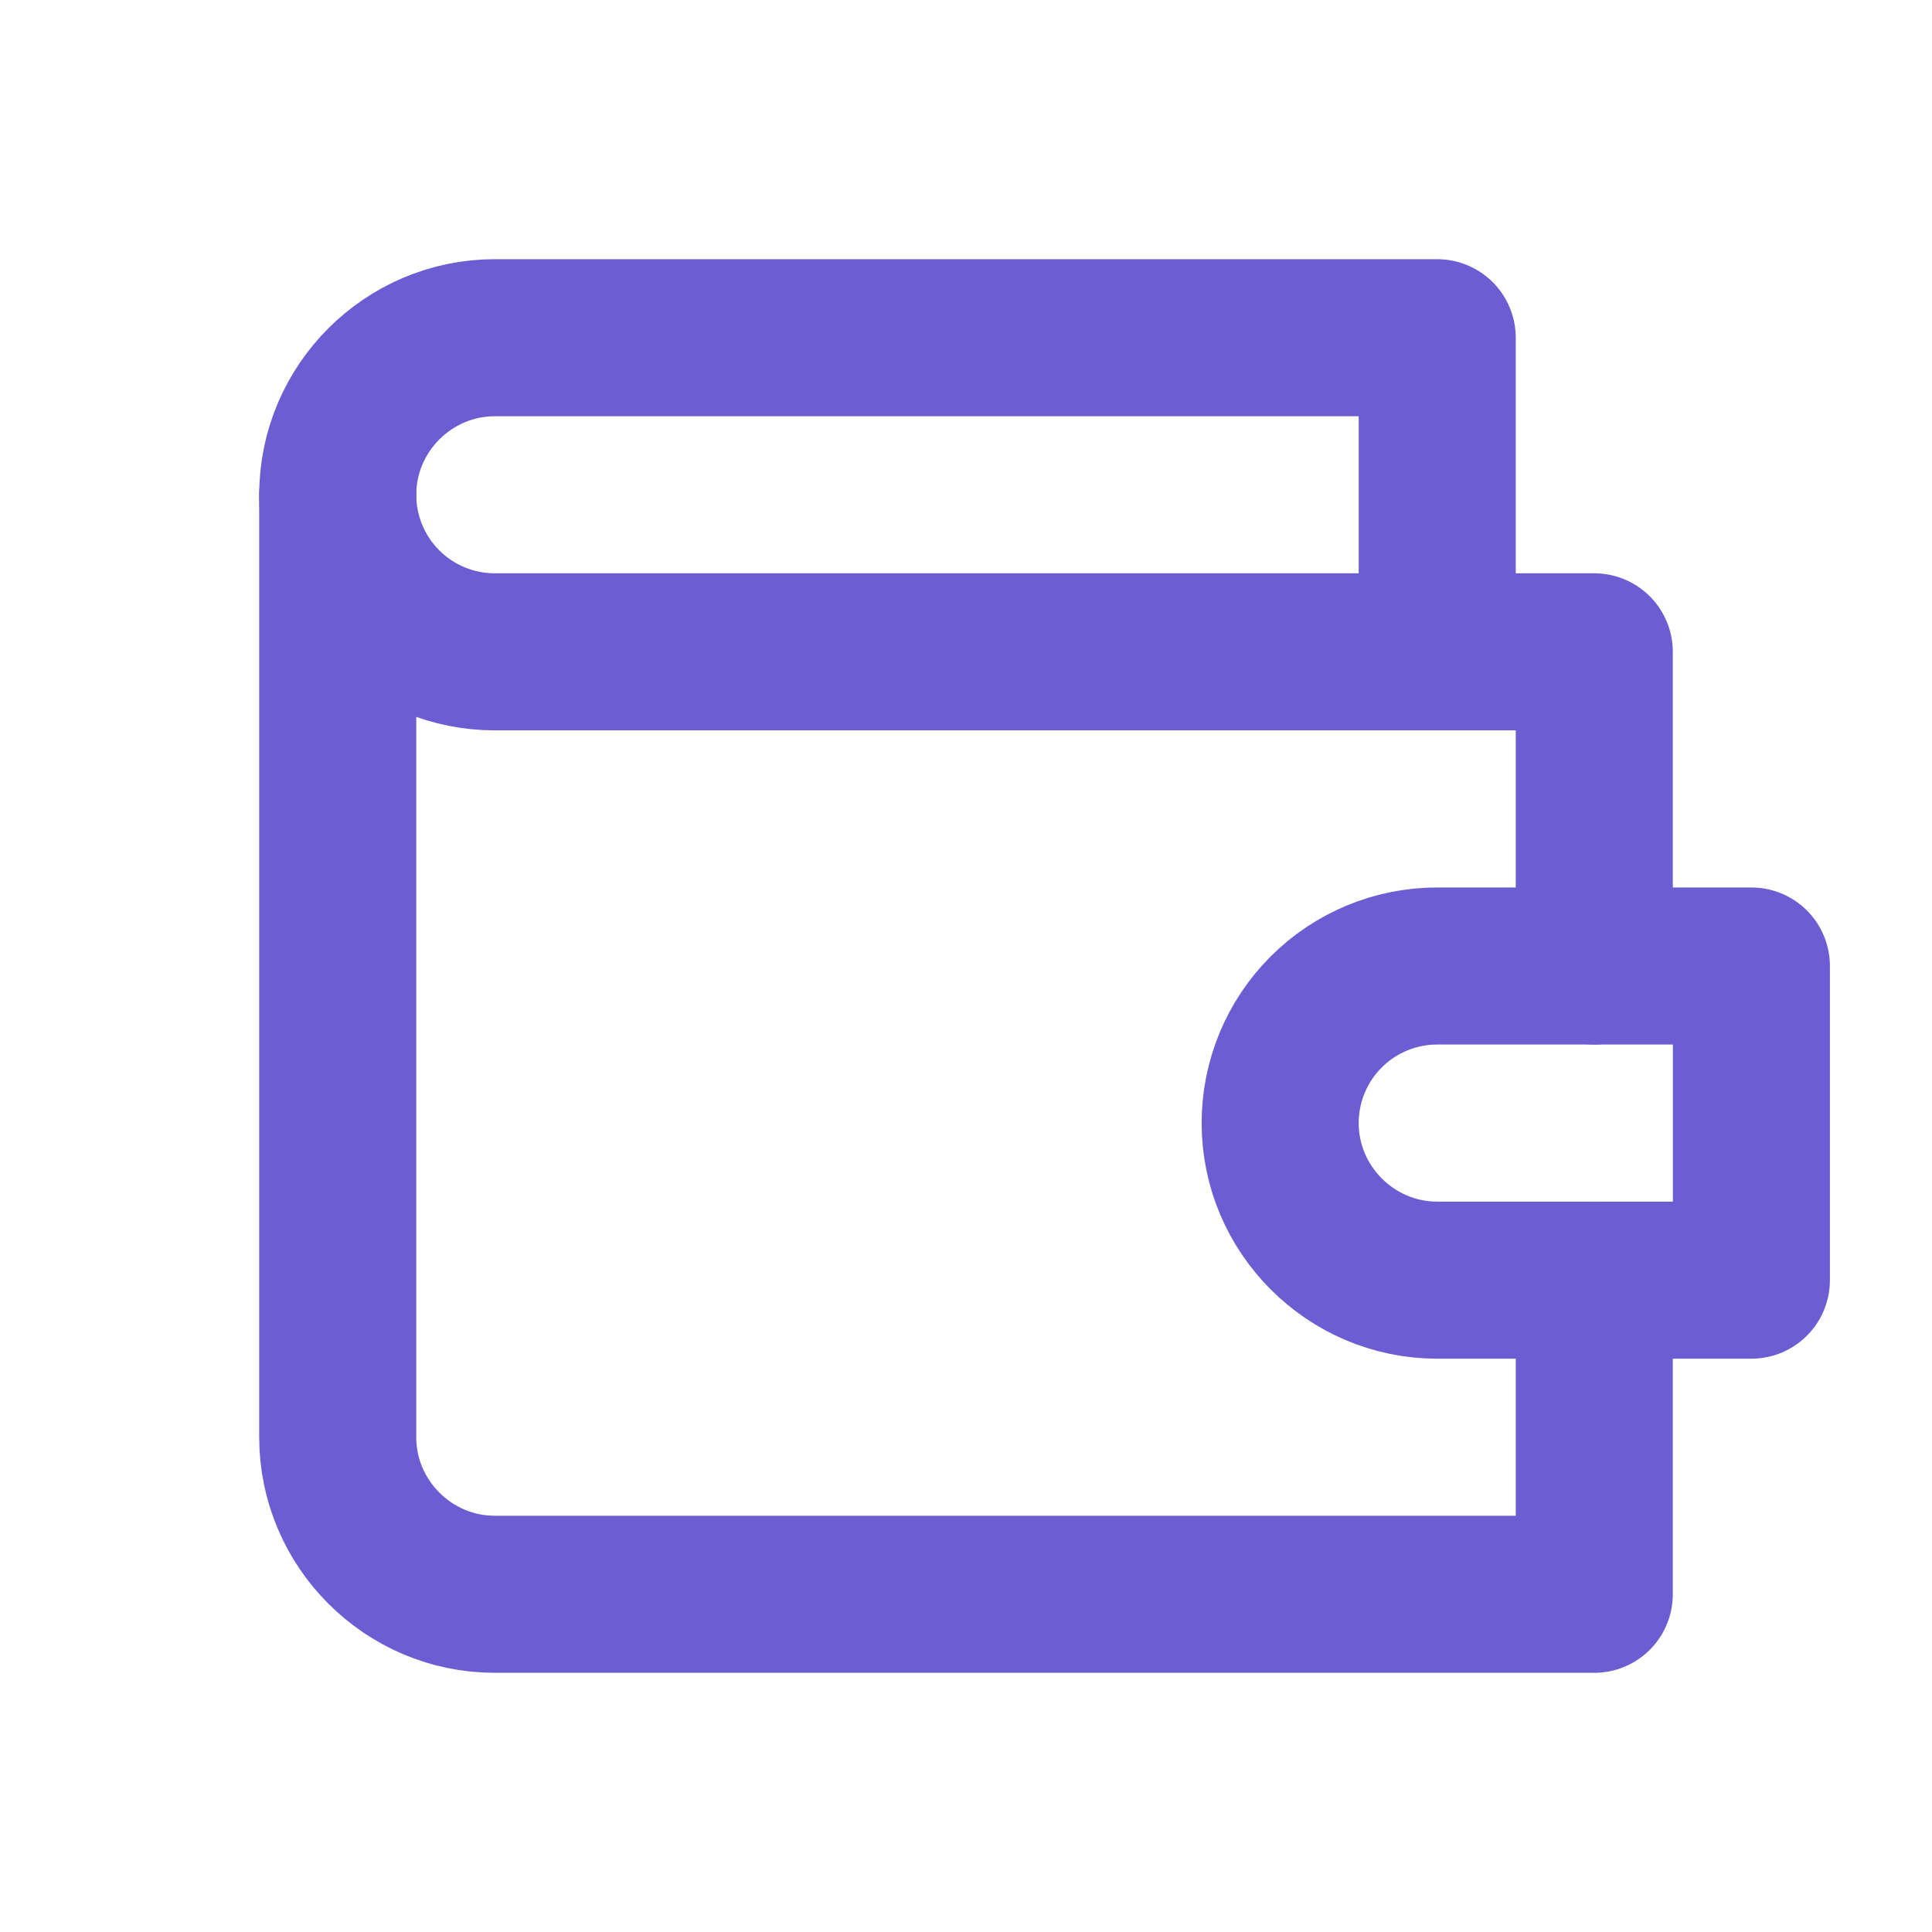
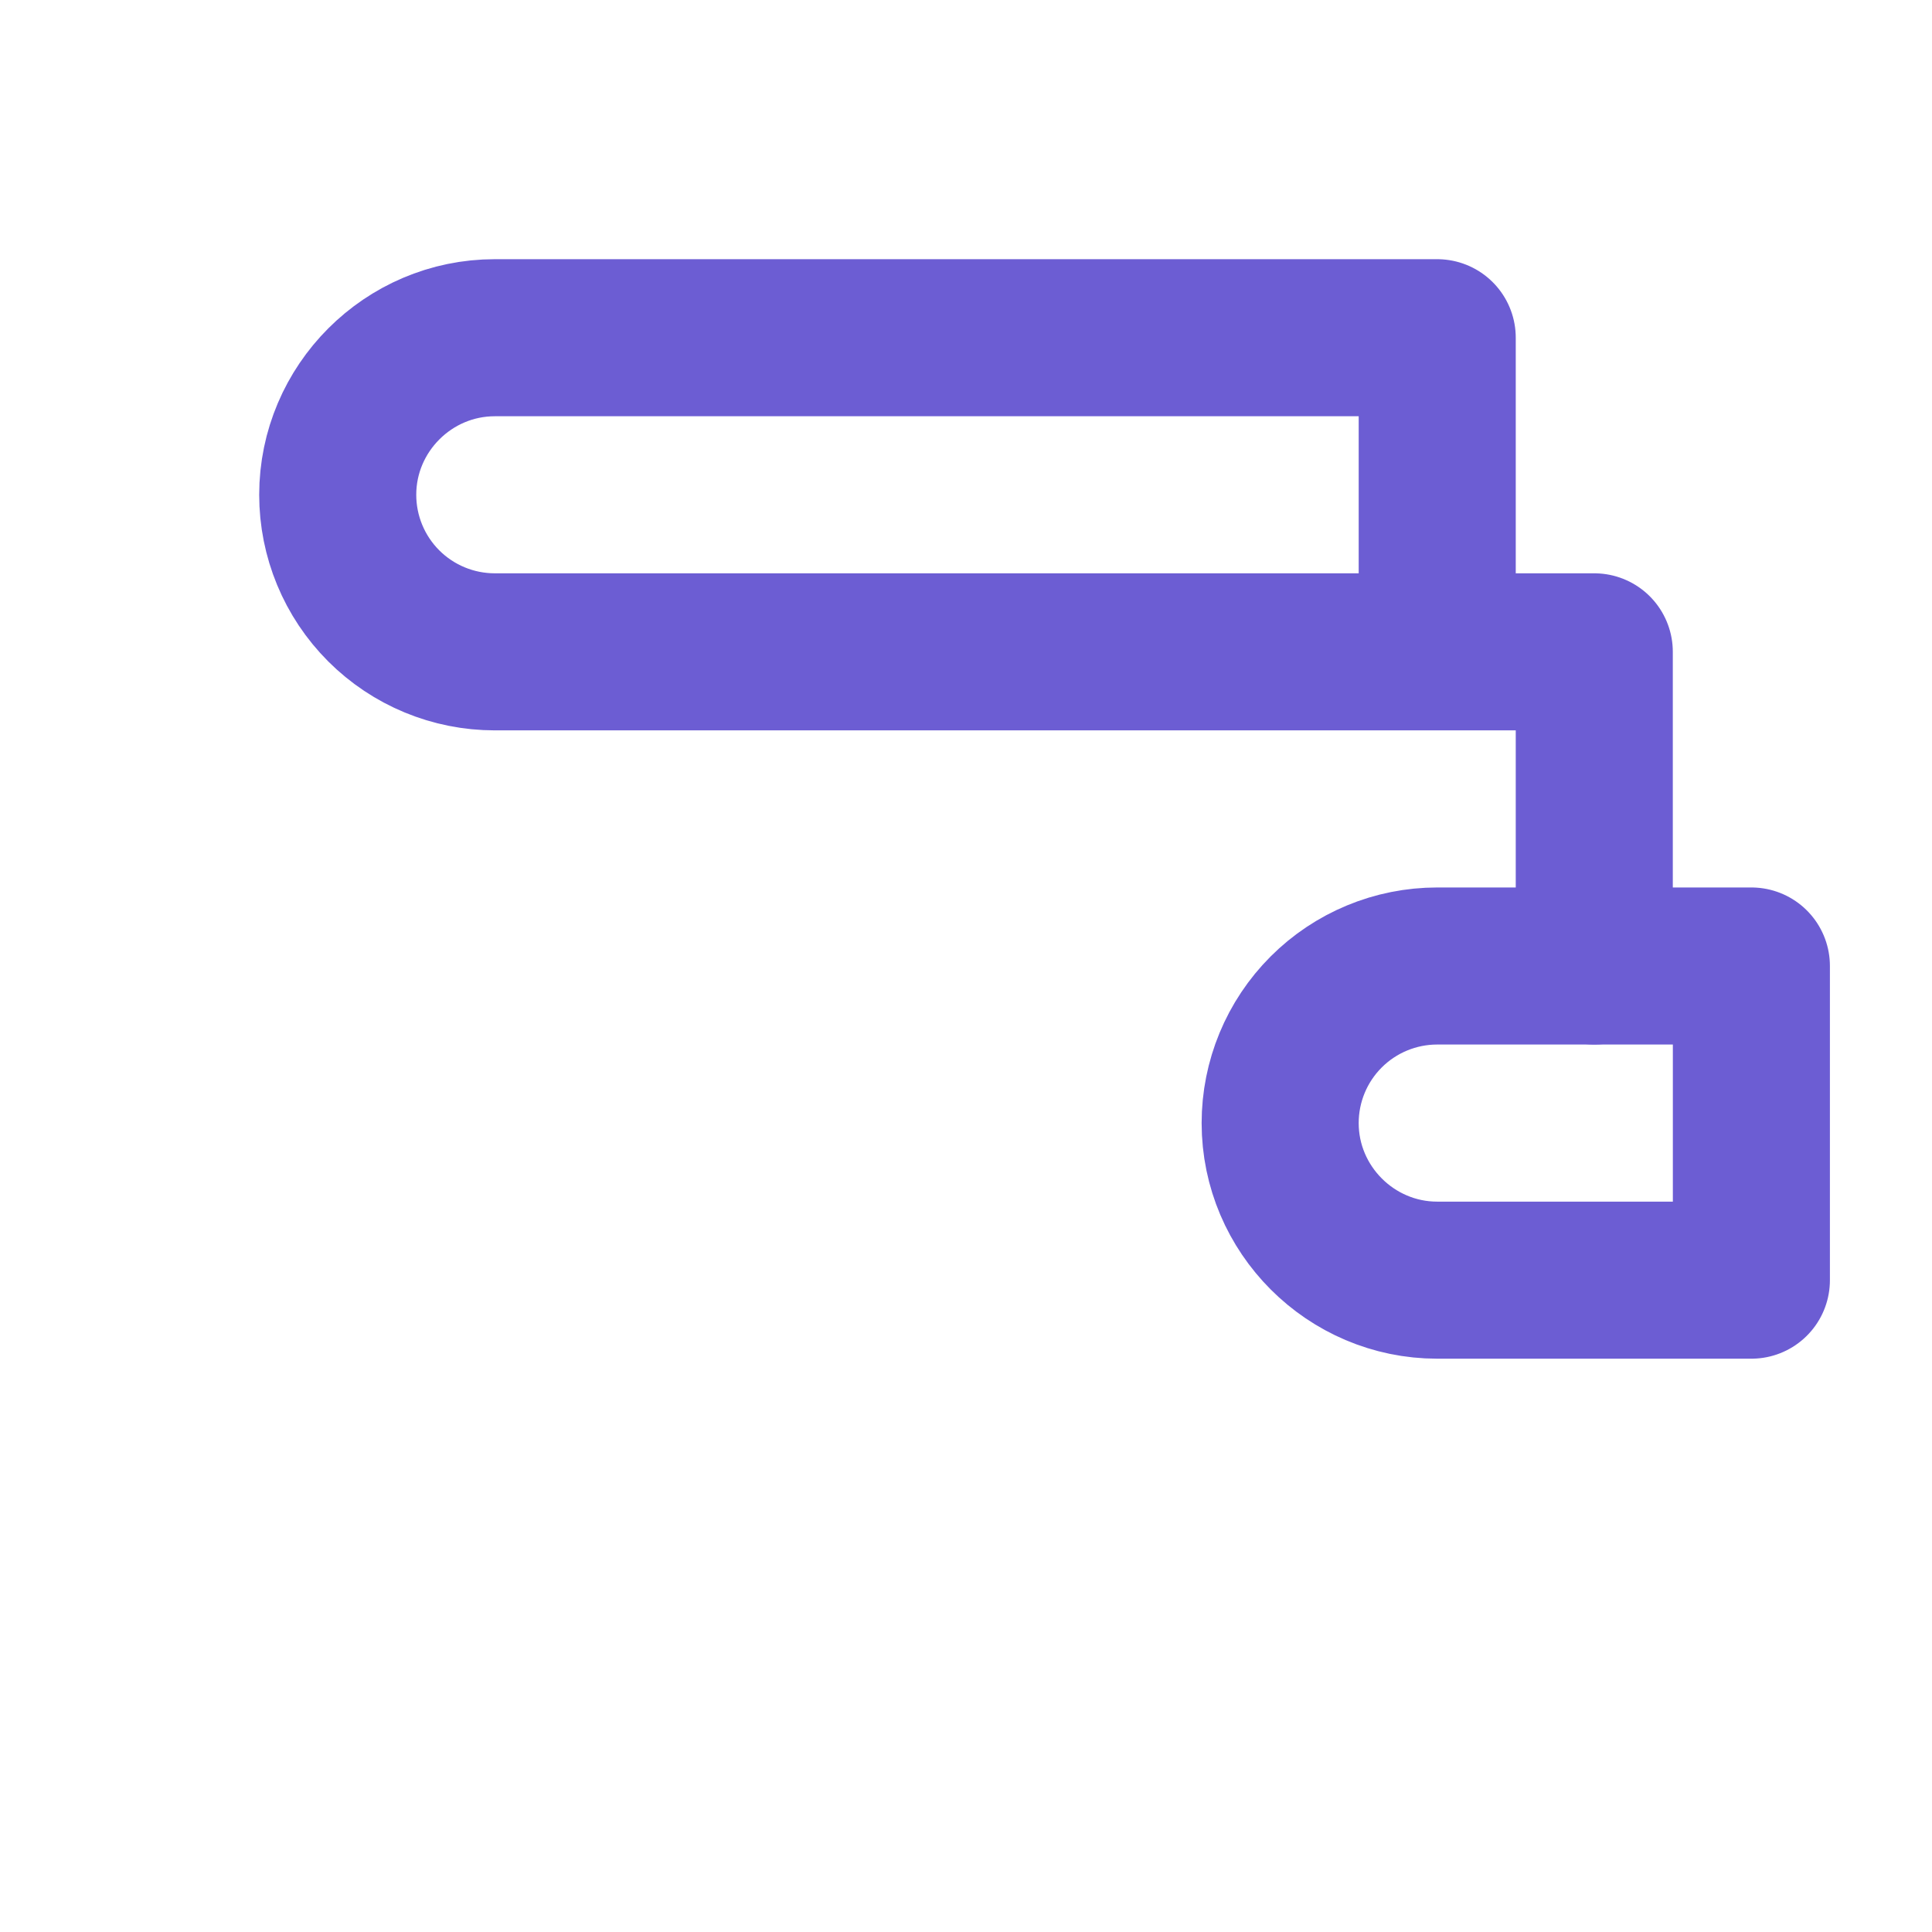
<svg xmlns="http://www.w3.org/2000/svg" width="41" height="41" viewBox="0 0 41 41" fill="none">
  <g id="Sidebar icons">
    <path id="Vector" d="M33.833 20.5V13.833H10.5C9.616 13.833 8.768 13.482 8.143 12.857C7.518 12.232 7.167 11.384 7.167 10.5C7.167 8.667 8.667 7.167 10.5 7.167H30.5V13.833" stroke="#6C5DD3" stroke-width="3.333" stroke-linecap="round" stroke-linejoin="round" />
-     <path id="Vector_2" d="M7.167 10.5V30.5C7.167 32.333 8.667 33.833 10.5 33.833H33.833V27.167" stroke="#6C5DD3" stroke-width="3.333" stroke-linecap="round" stroke-linejoin="round" />
-     <path id="Vector_3" d="M30.5 20.5C29.616 20.5 28.768 20.851 28.143 21.476C27.518 22.101 27.167 22.949 27.167 23.833C27.167 25.667 28.667 27.167 30.5 27.167H37.167V20.5H30.5Z" stroke="#6C5DD3" stroke-width="3.333" stroke-linecap="round" stroke-linejoin="round" />
+     <path id="Vector_3" d="M30.5 20.5C29.616 20.5 28.768 20.851 28.143 21.476C27.518 22.101 27.167 22.949 27.167 23.833C27.167 25.667 28.667 27.167 30.5 27.167H37.167V20.5Z" stroke="#6C5DD3" stroke-width="3.333" stroke-linecap="round" stroke-linejoin="round" />
  </g>
</svg>